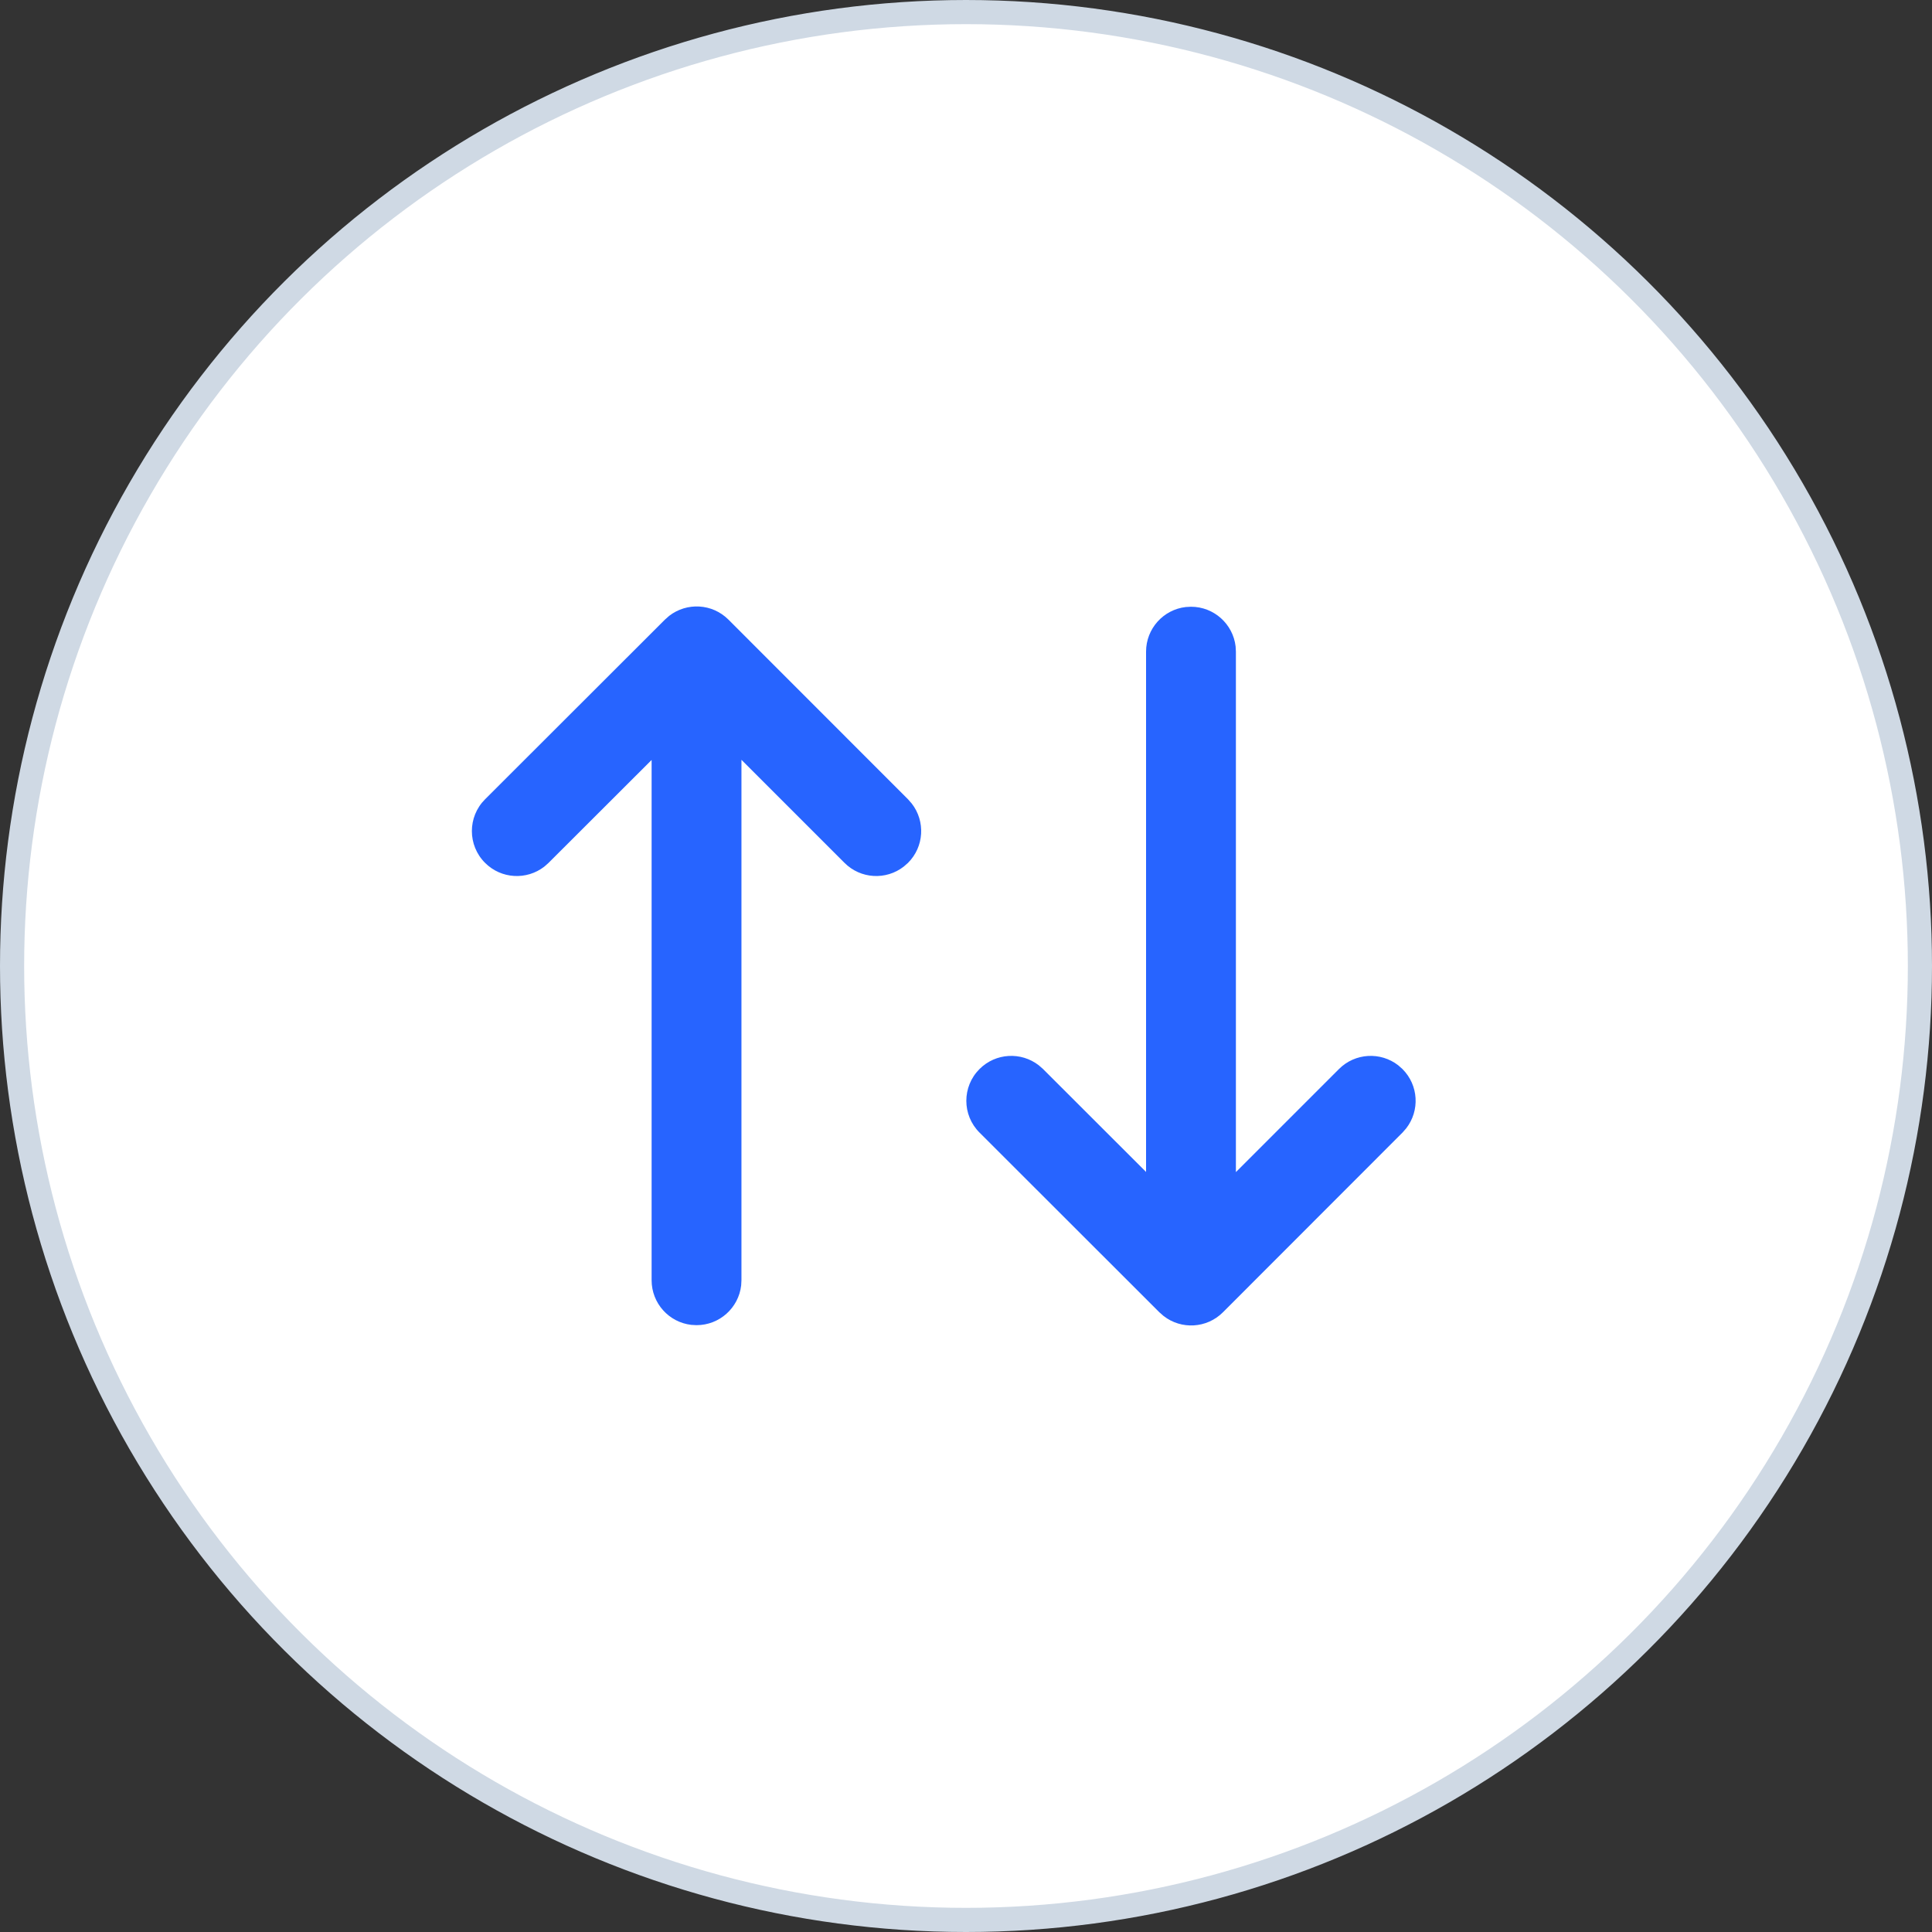
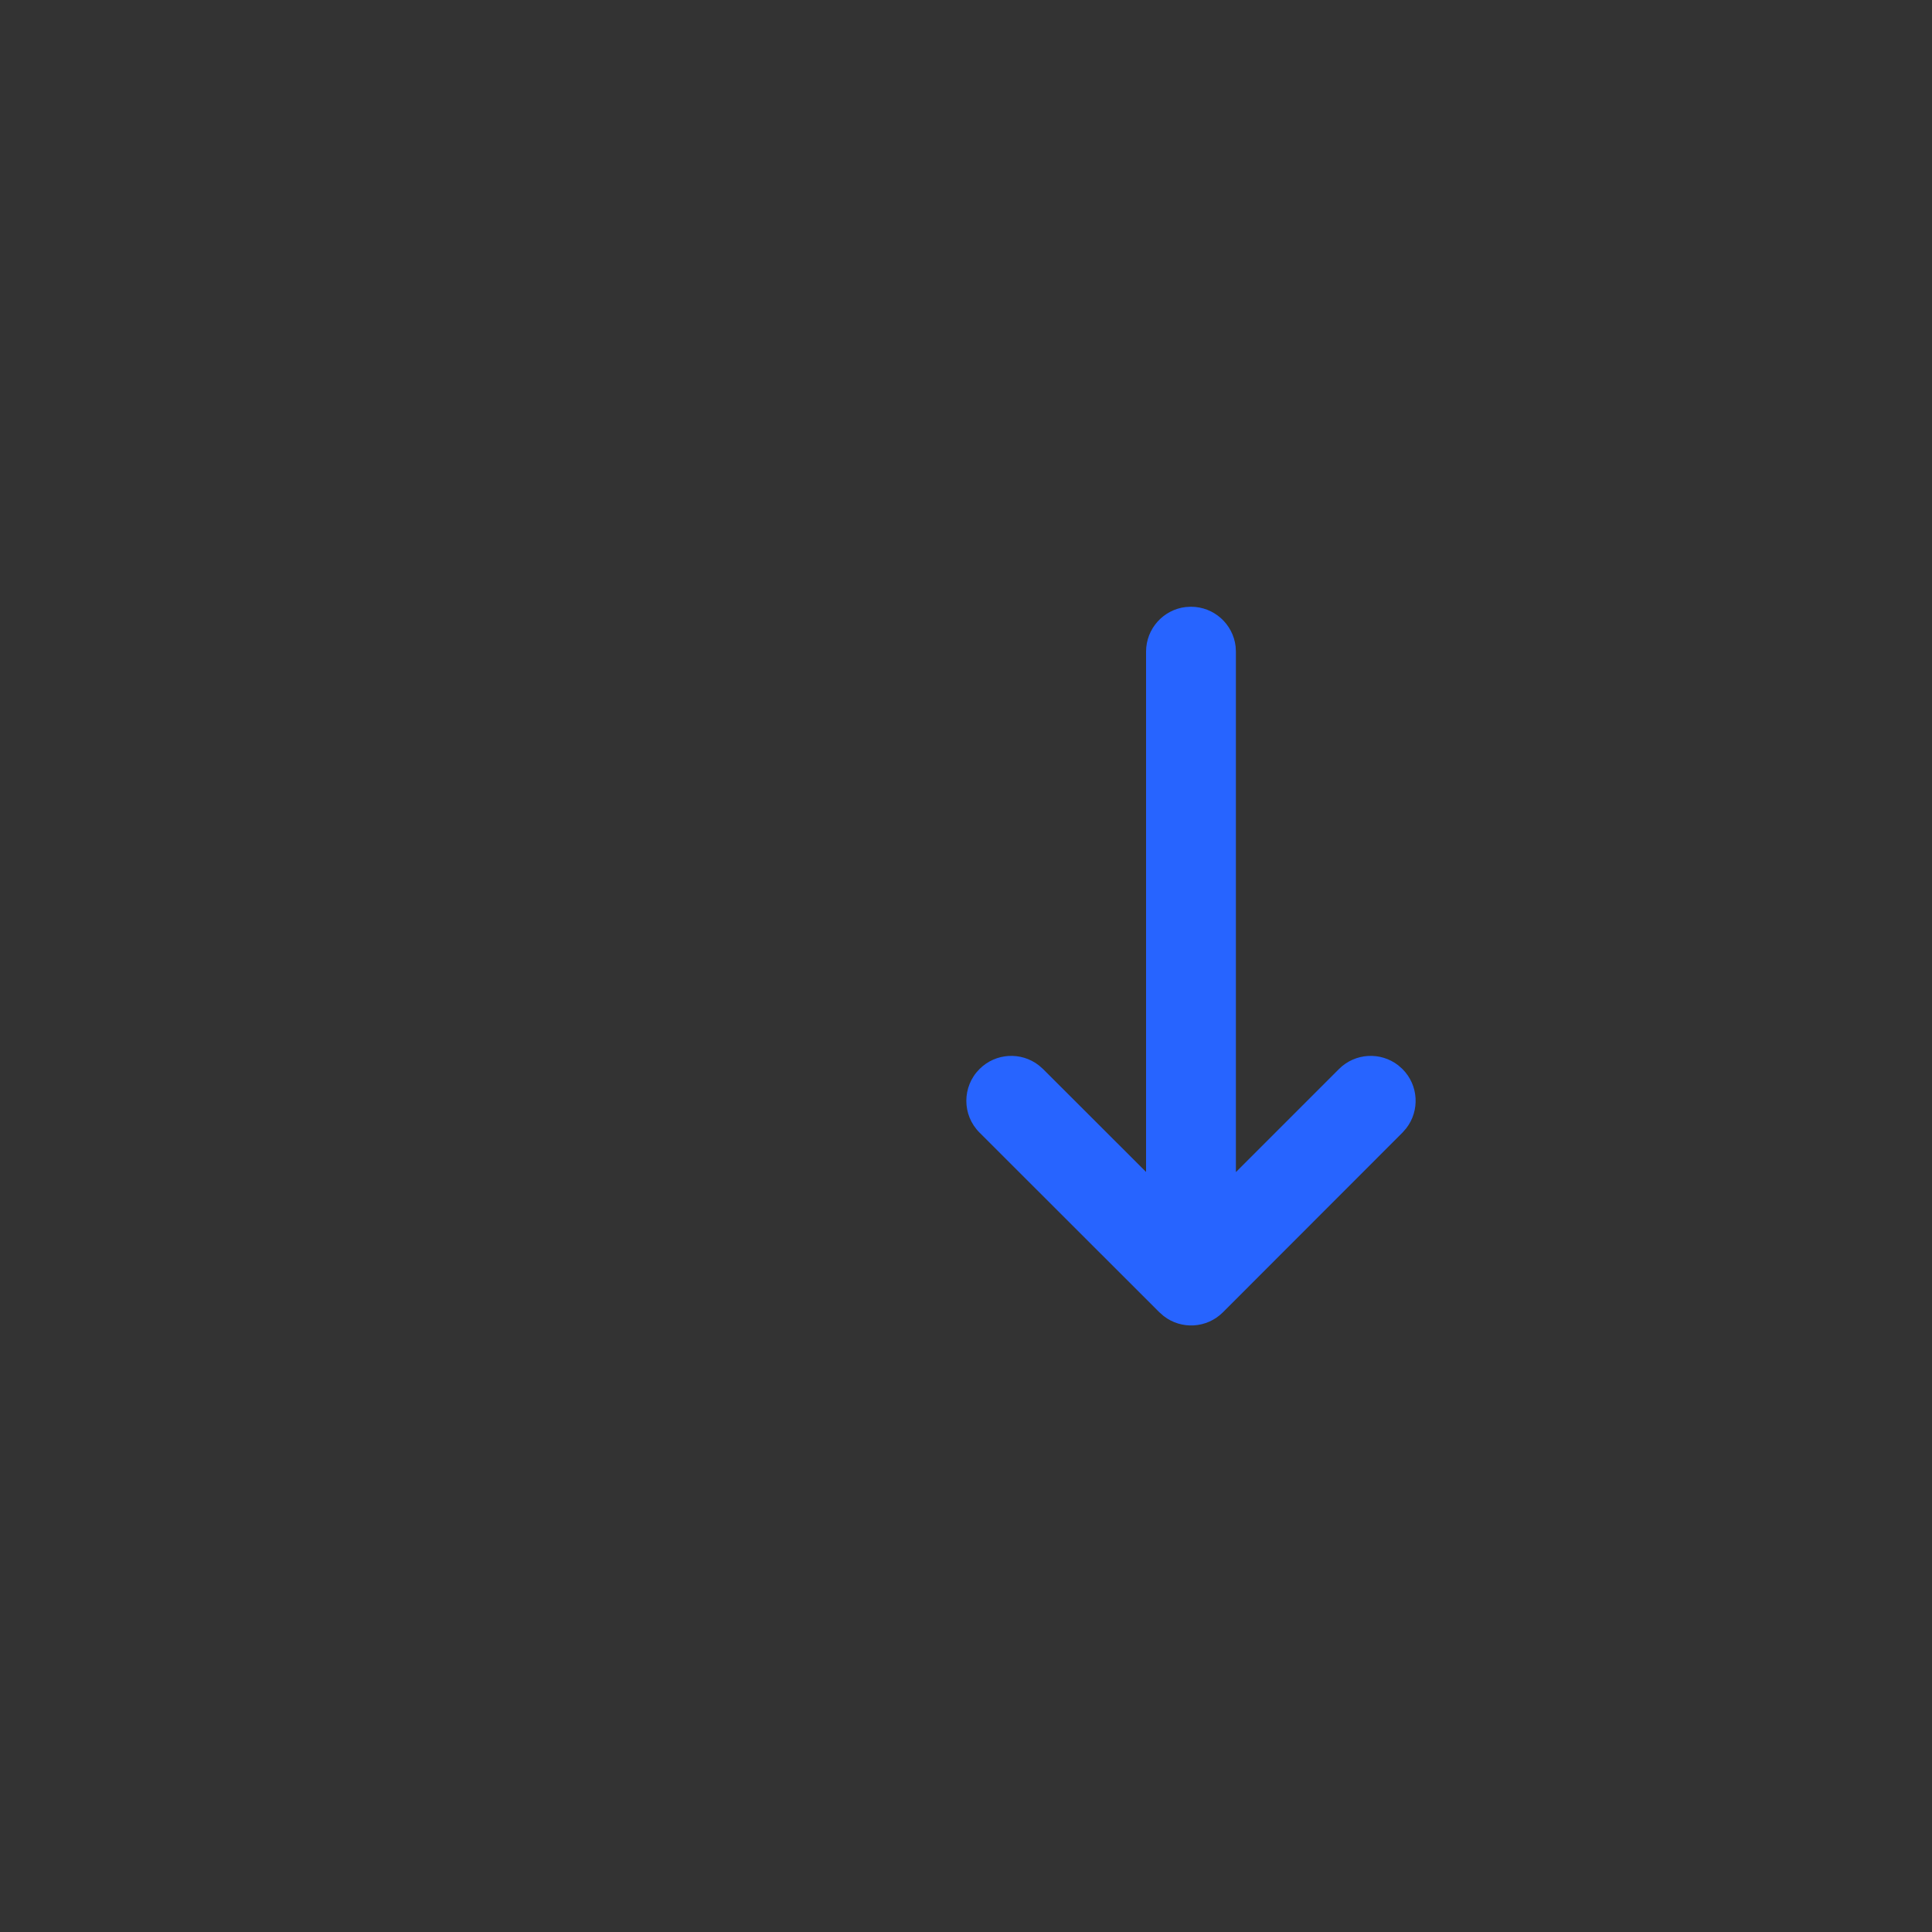
<svg xmlns="http://www.w3.org/2000/svg" width="40" height="40" viewBox="0 0 40 40" fill="none">
  <rect x="0" y="0" width="40" height="40" fill="#333333" stroke="none" />
-   <circle cx="20" cy="20" r="19.75" transform="rotate(90 20 20)" fill="white" stroke="#CFD9E4" stroke-width="0.5" />
  <path d="M24.549 12.568L24.658 12.562C25.135 12.562 25.528 12.921 25.582 13.383L25.588 13.492L25.588 24.267L27.721 22.134C28.056 21.798 28.584 21.772 28.949 22.056L29.036 22.133C29.372 22.468 29.398 22.996 29.114 23.361L29.037 23.449L25.32 27.169C24.984 27.505 24.457 27.531 24.092 27.247L24.004 27.17L20.28 23.449C19.916 23.086 19.916 22.497 20.279 22.134C20.614 21.798 21.142 21.772 21.507 22.056L21.595 22.133L23.728 24.264L23.728 13.492C23.728 13.015 24.087 12.621 24.549 12.568L24.658 12.562L24.549 12.568Z" fill="#2764FF" />
-   <path d="M14.312 27.43L14.421 27.436C14.898 27.436 15.291 27.077 15.345 26.615L15.351 26.506L15.351 15.731L17.484 17.864C17.819 18.2 18.346 18.226 18.711 17.942L18.799 17.865C19.135 17.53 19.161 17.002 18.877 16.637L18.8 16.549L15.082 12.829C14.747 12.493 14.22 12.467 13.854 12.751L13.767 12.828L10.042 16.549C9.679 16.912 9.679 17.501 10.042 17.864C10.377 18.2 10.905 18.226 11.27 17.942L11.357 17.865L13.491 15.734L13.491 26.506C13.491 26.983 13.85 27.377 14.312 27.43L14.421 27.436L14.312 27.43Z" fill="#2764FF" />
</svg>